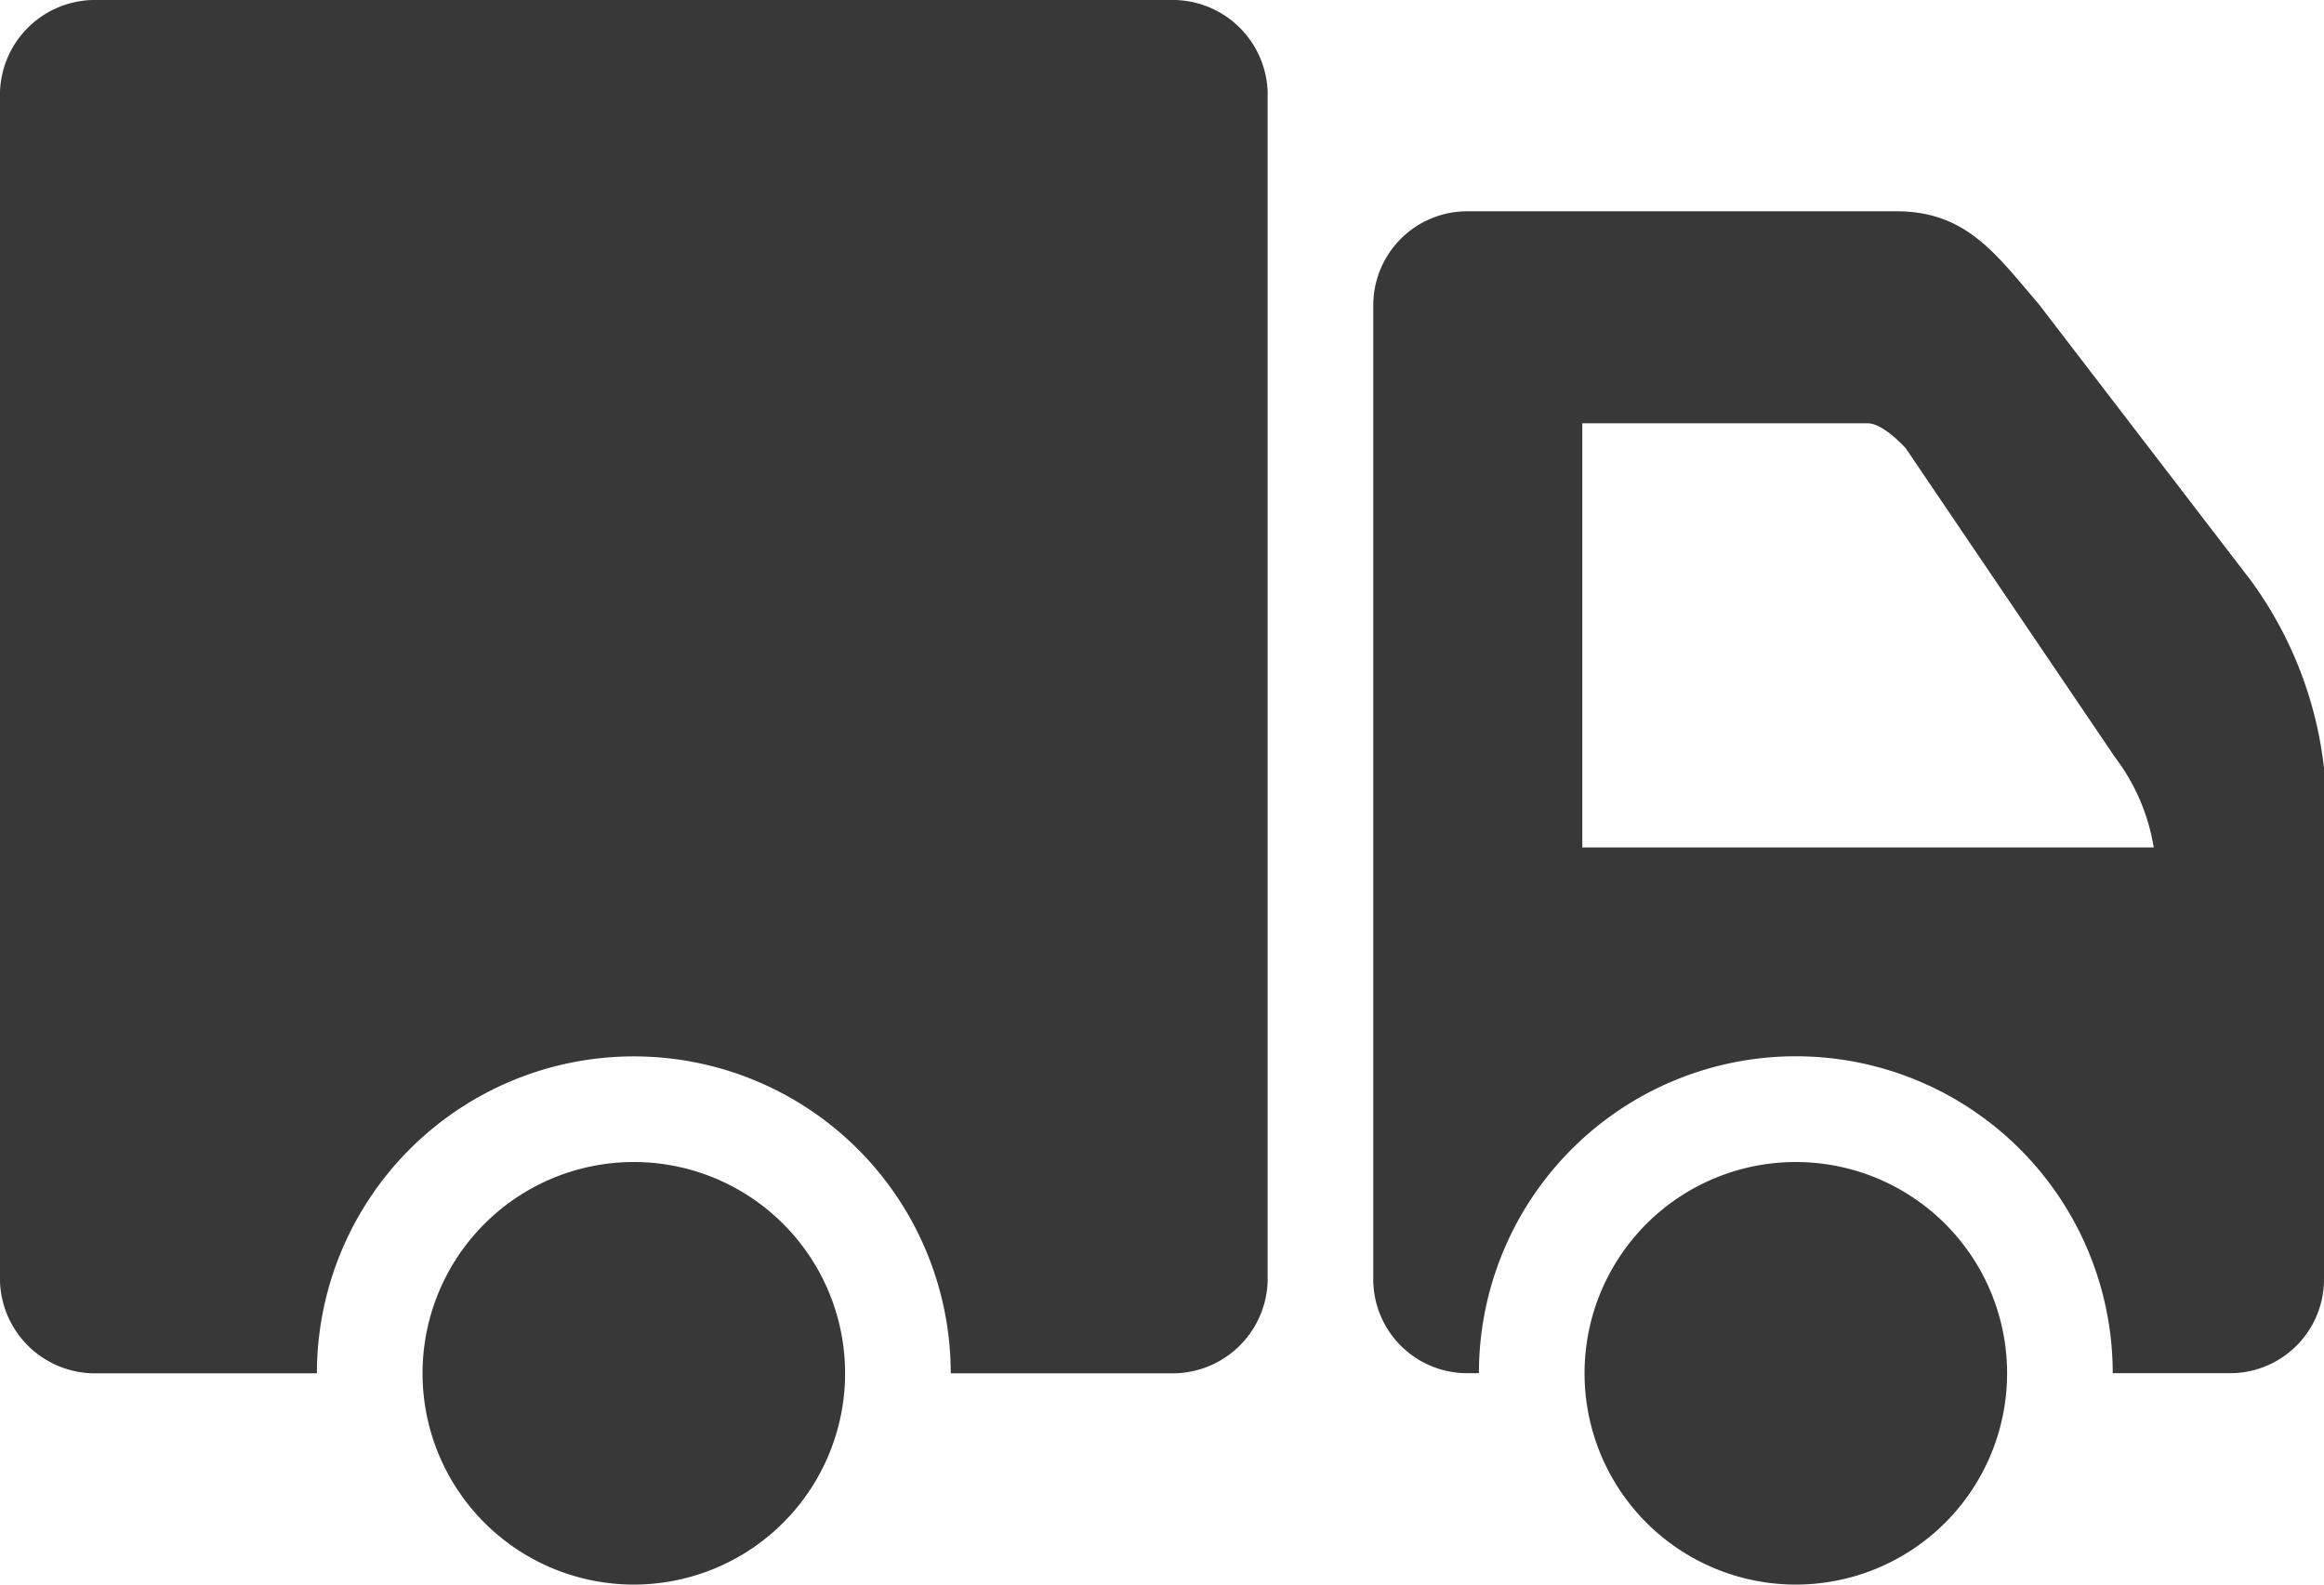
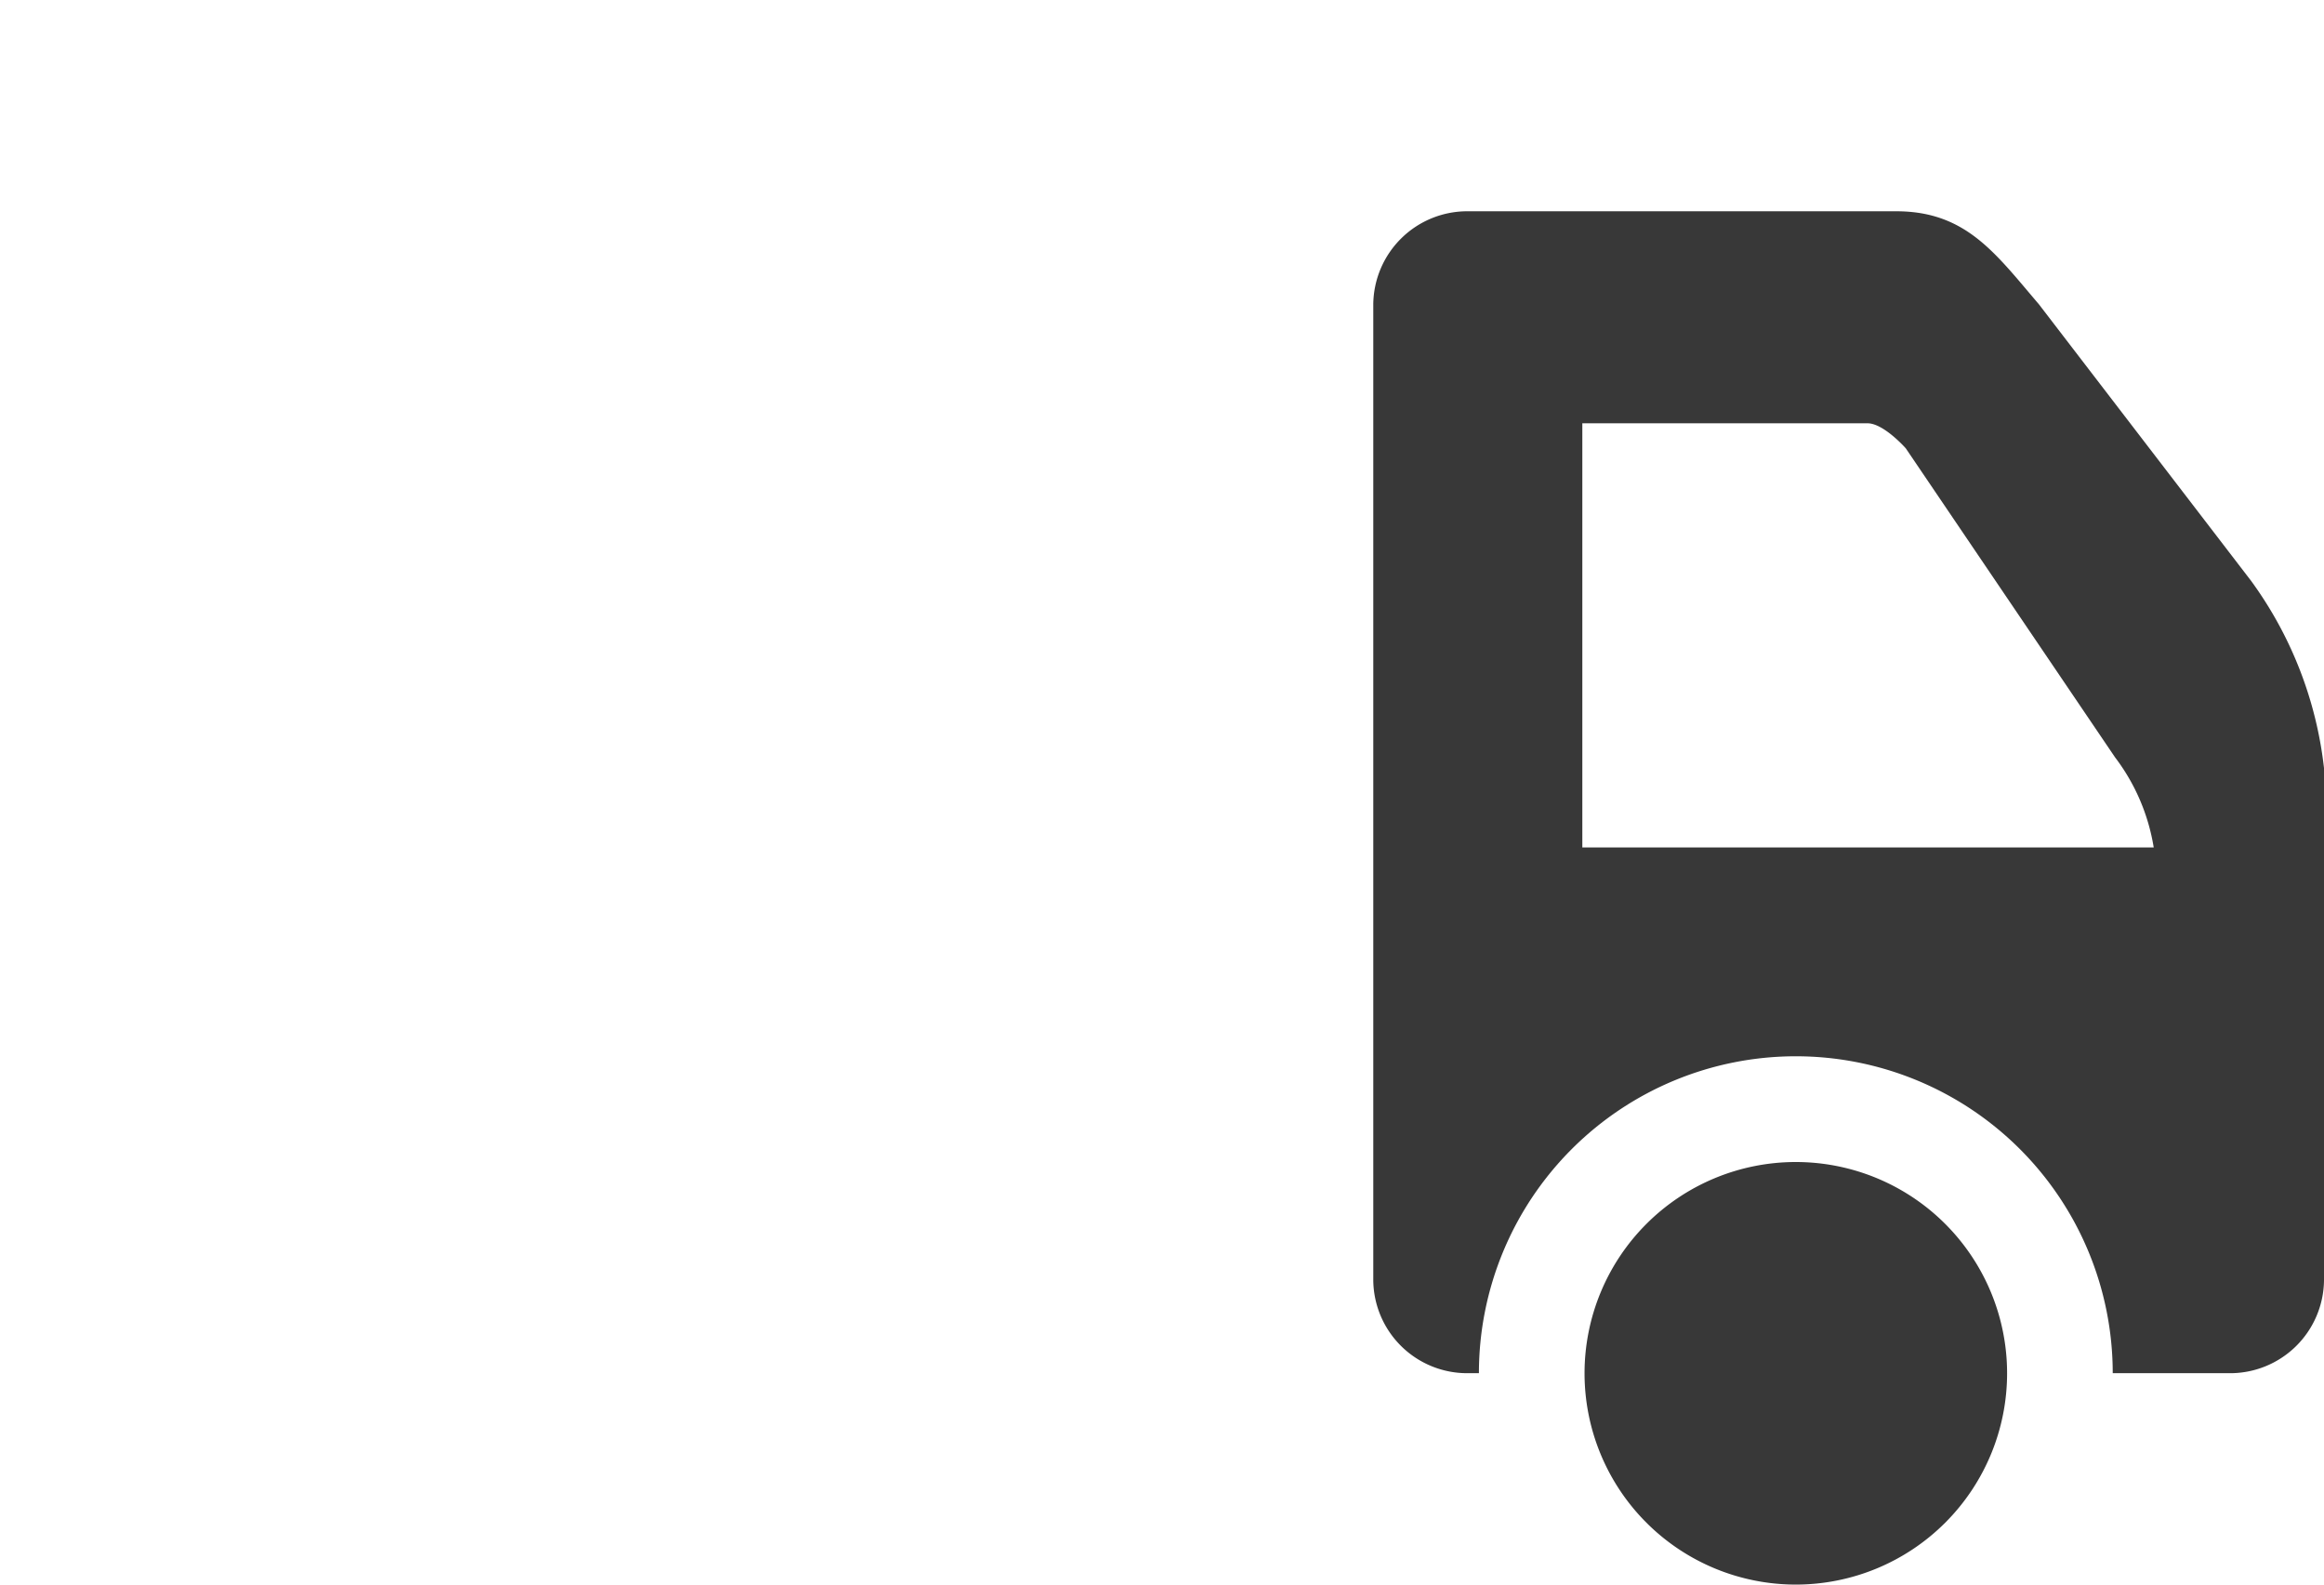
<svg xmlns="http://www.w3.org/2000/svg" viewBox="0 0 22 15">
  <defs>
    <style> .a { fill: #383838; } </style>
  </defs>
  <title>delivery</title>
  <g>
    <path class="a" d="M21.311,5.5,19.3,2.879C18.89,2.4,18.612,2,17.951,2H13.9a.89.89,0,0,0-.9.879v9.244a.889.889,0,0,0,.894.876H14a3,3,0,0,1,6,0h1.1a.889.889,0,0,0,.9-.877V7.27A3.71,3.71,0,0,0,21.311,5.5ZM14.979,8.022V4.007h2.7c.153,0,.362.237.362.237l1.981,2.925a1.914,1.914,0,0,1,.366.853Z" />
-     <path class="a" d="M11.076,0H.924A.9.9,0,0,0,0,.867V12.133A.9.9,0,0,0,.924,13H3a3,3,0,0,1,6,0h2.076A.9.9,0,0,0,12,12.133V.867A.9.9,0,0,0,11.076,0Z" />
-     <path class="a" d="M6,11a2,2,0,1,0,2,2A2,2,0,0,0,6,11Z" />
-     <path class="a" d="M17,11a2,2,0,1,0,2,2A2,2,0,0,0,17,11Z" />
+     <path class="a" d="M17,11a2,2,0,1,0,2,2A2,2,0,0,0,17,11" />
  </g>
</svg>